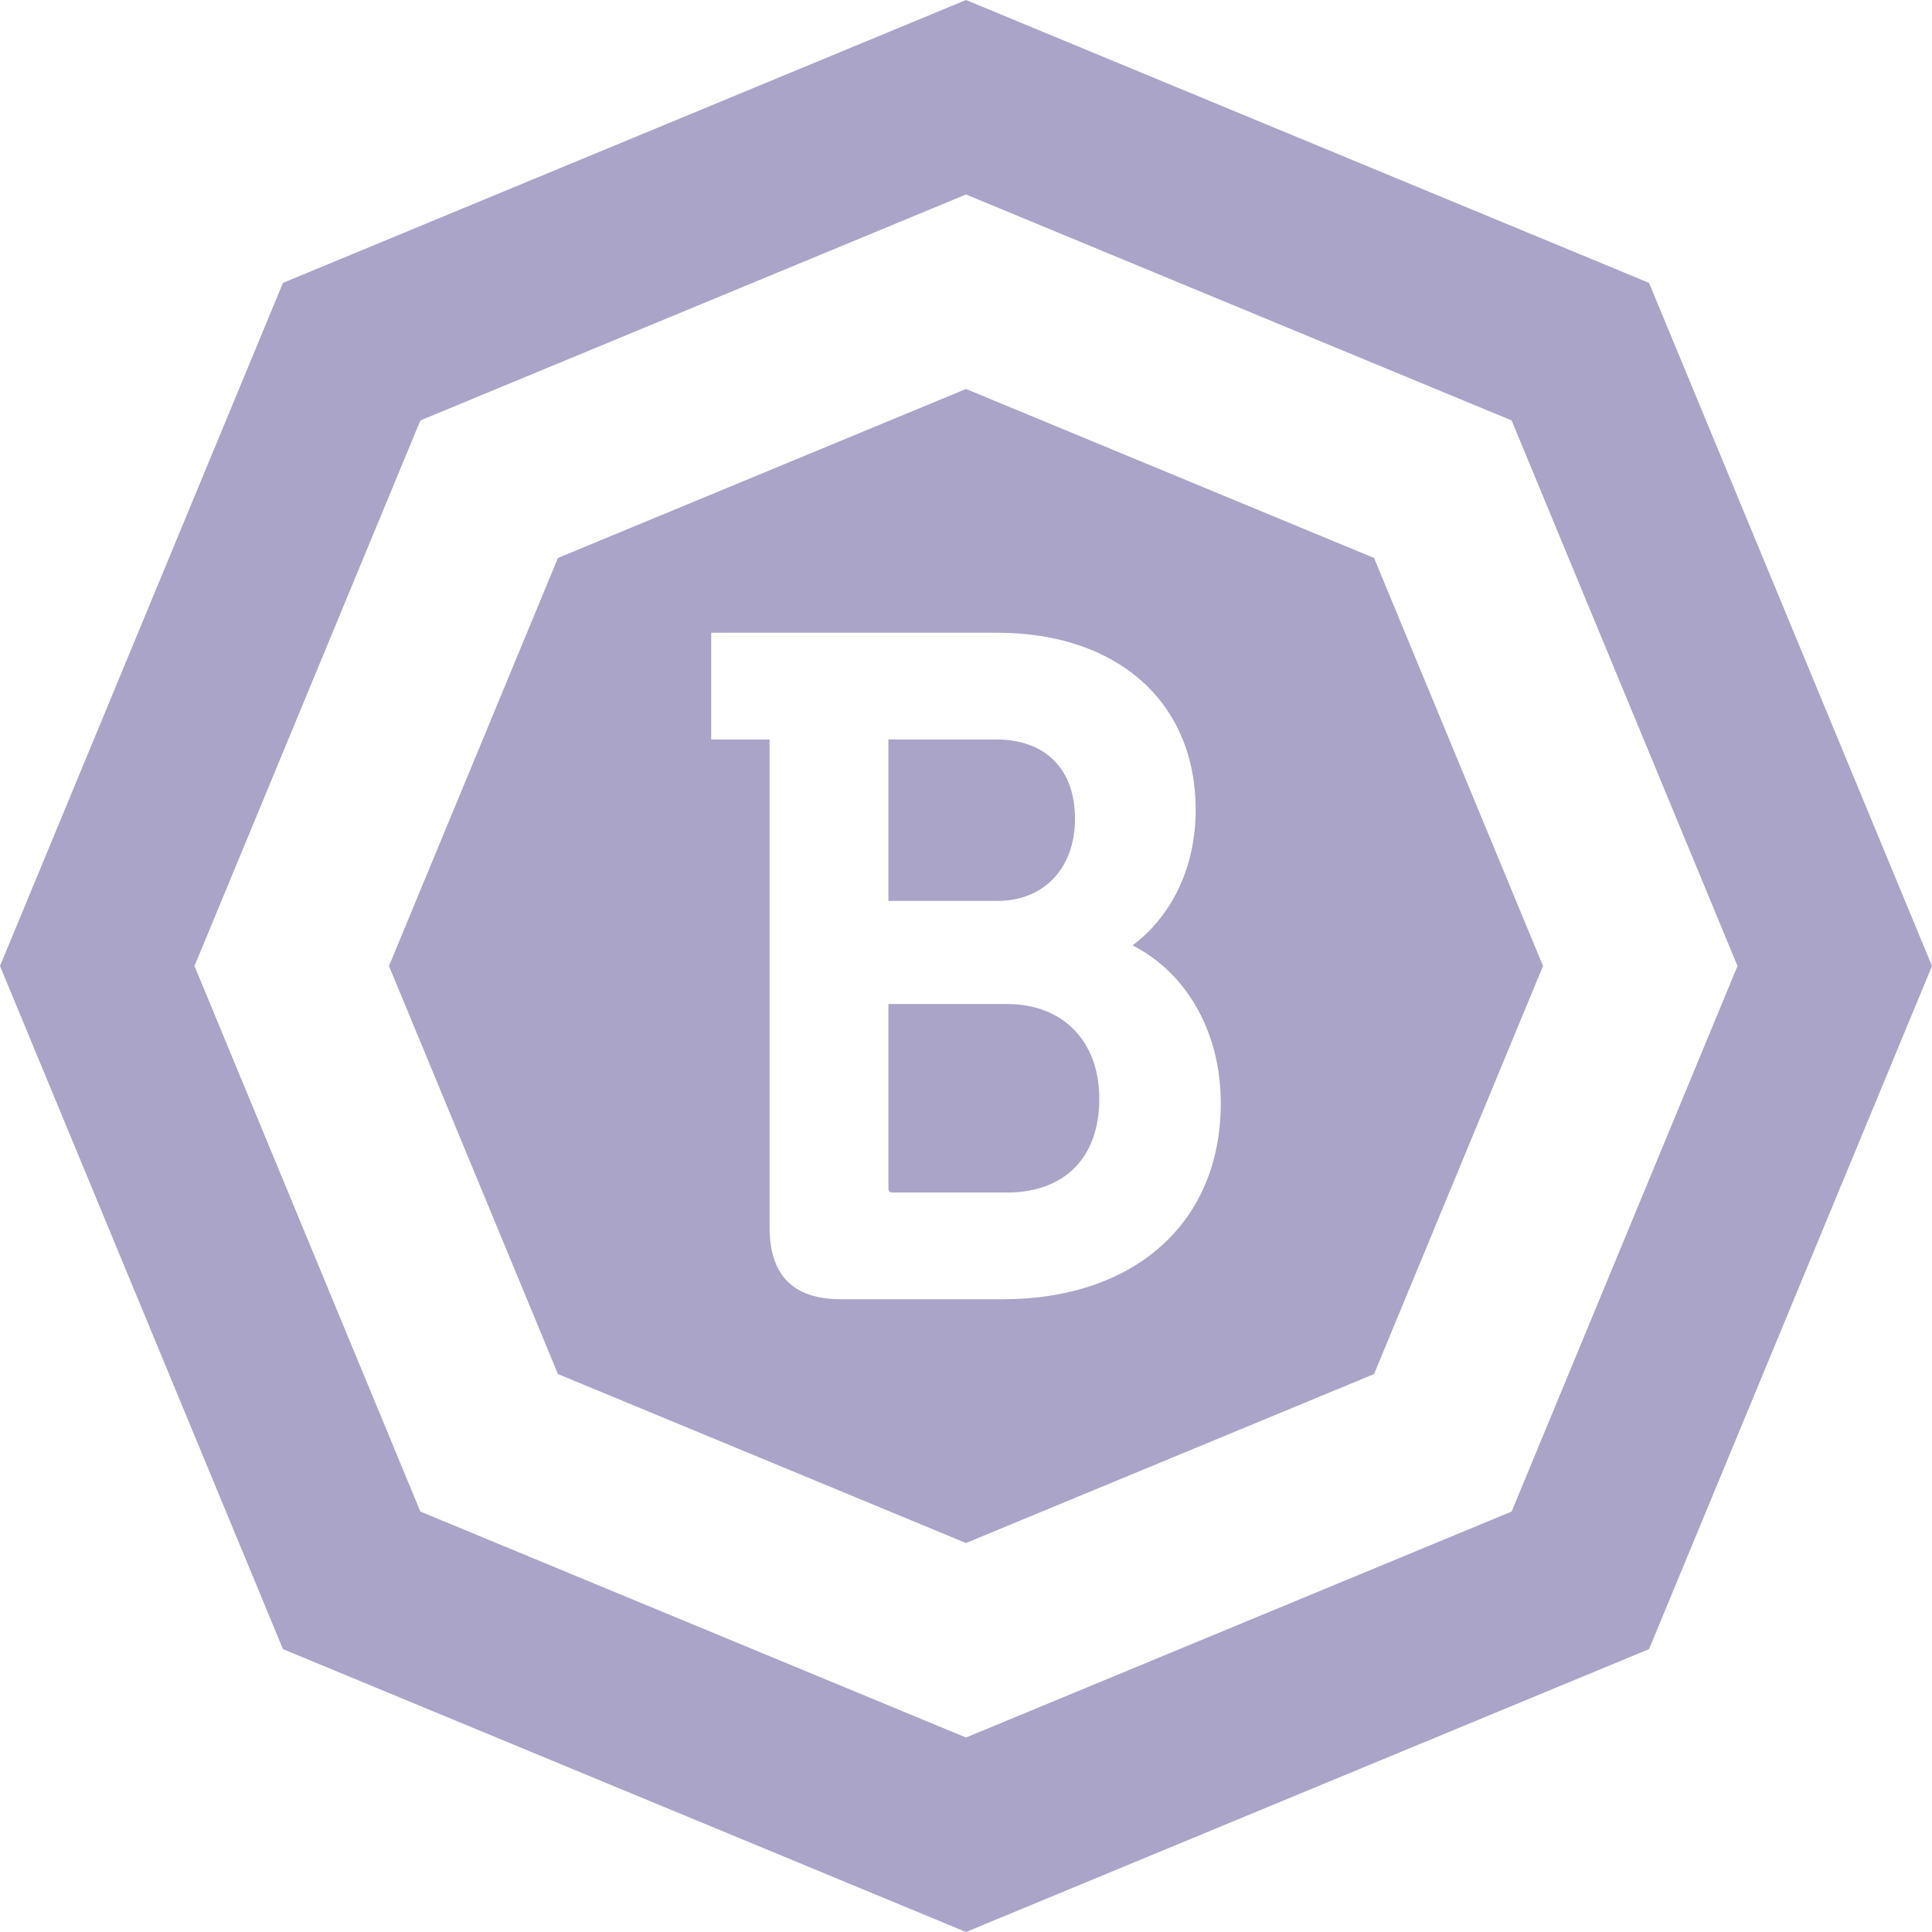
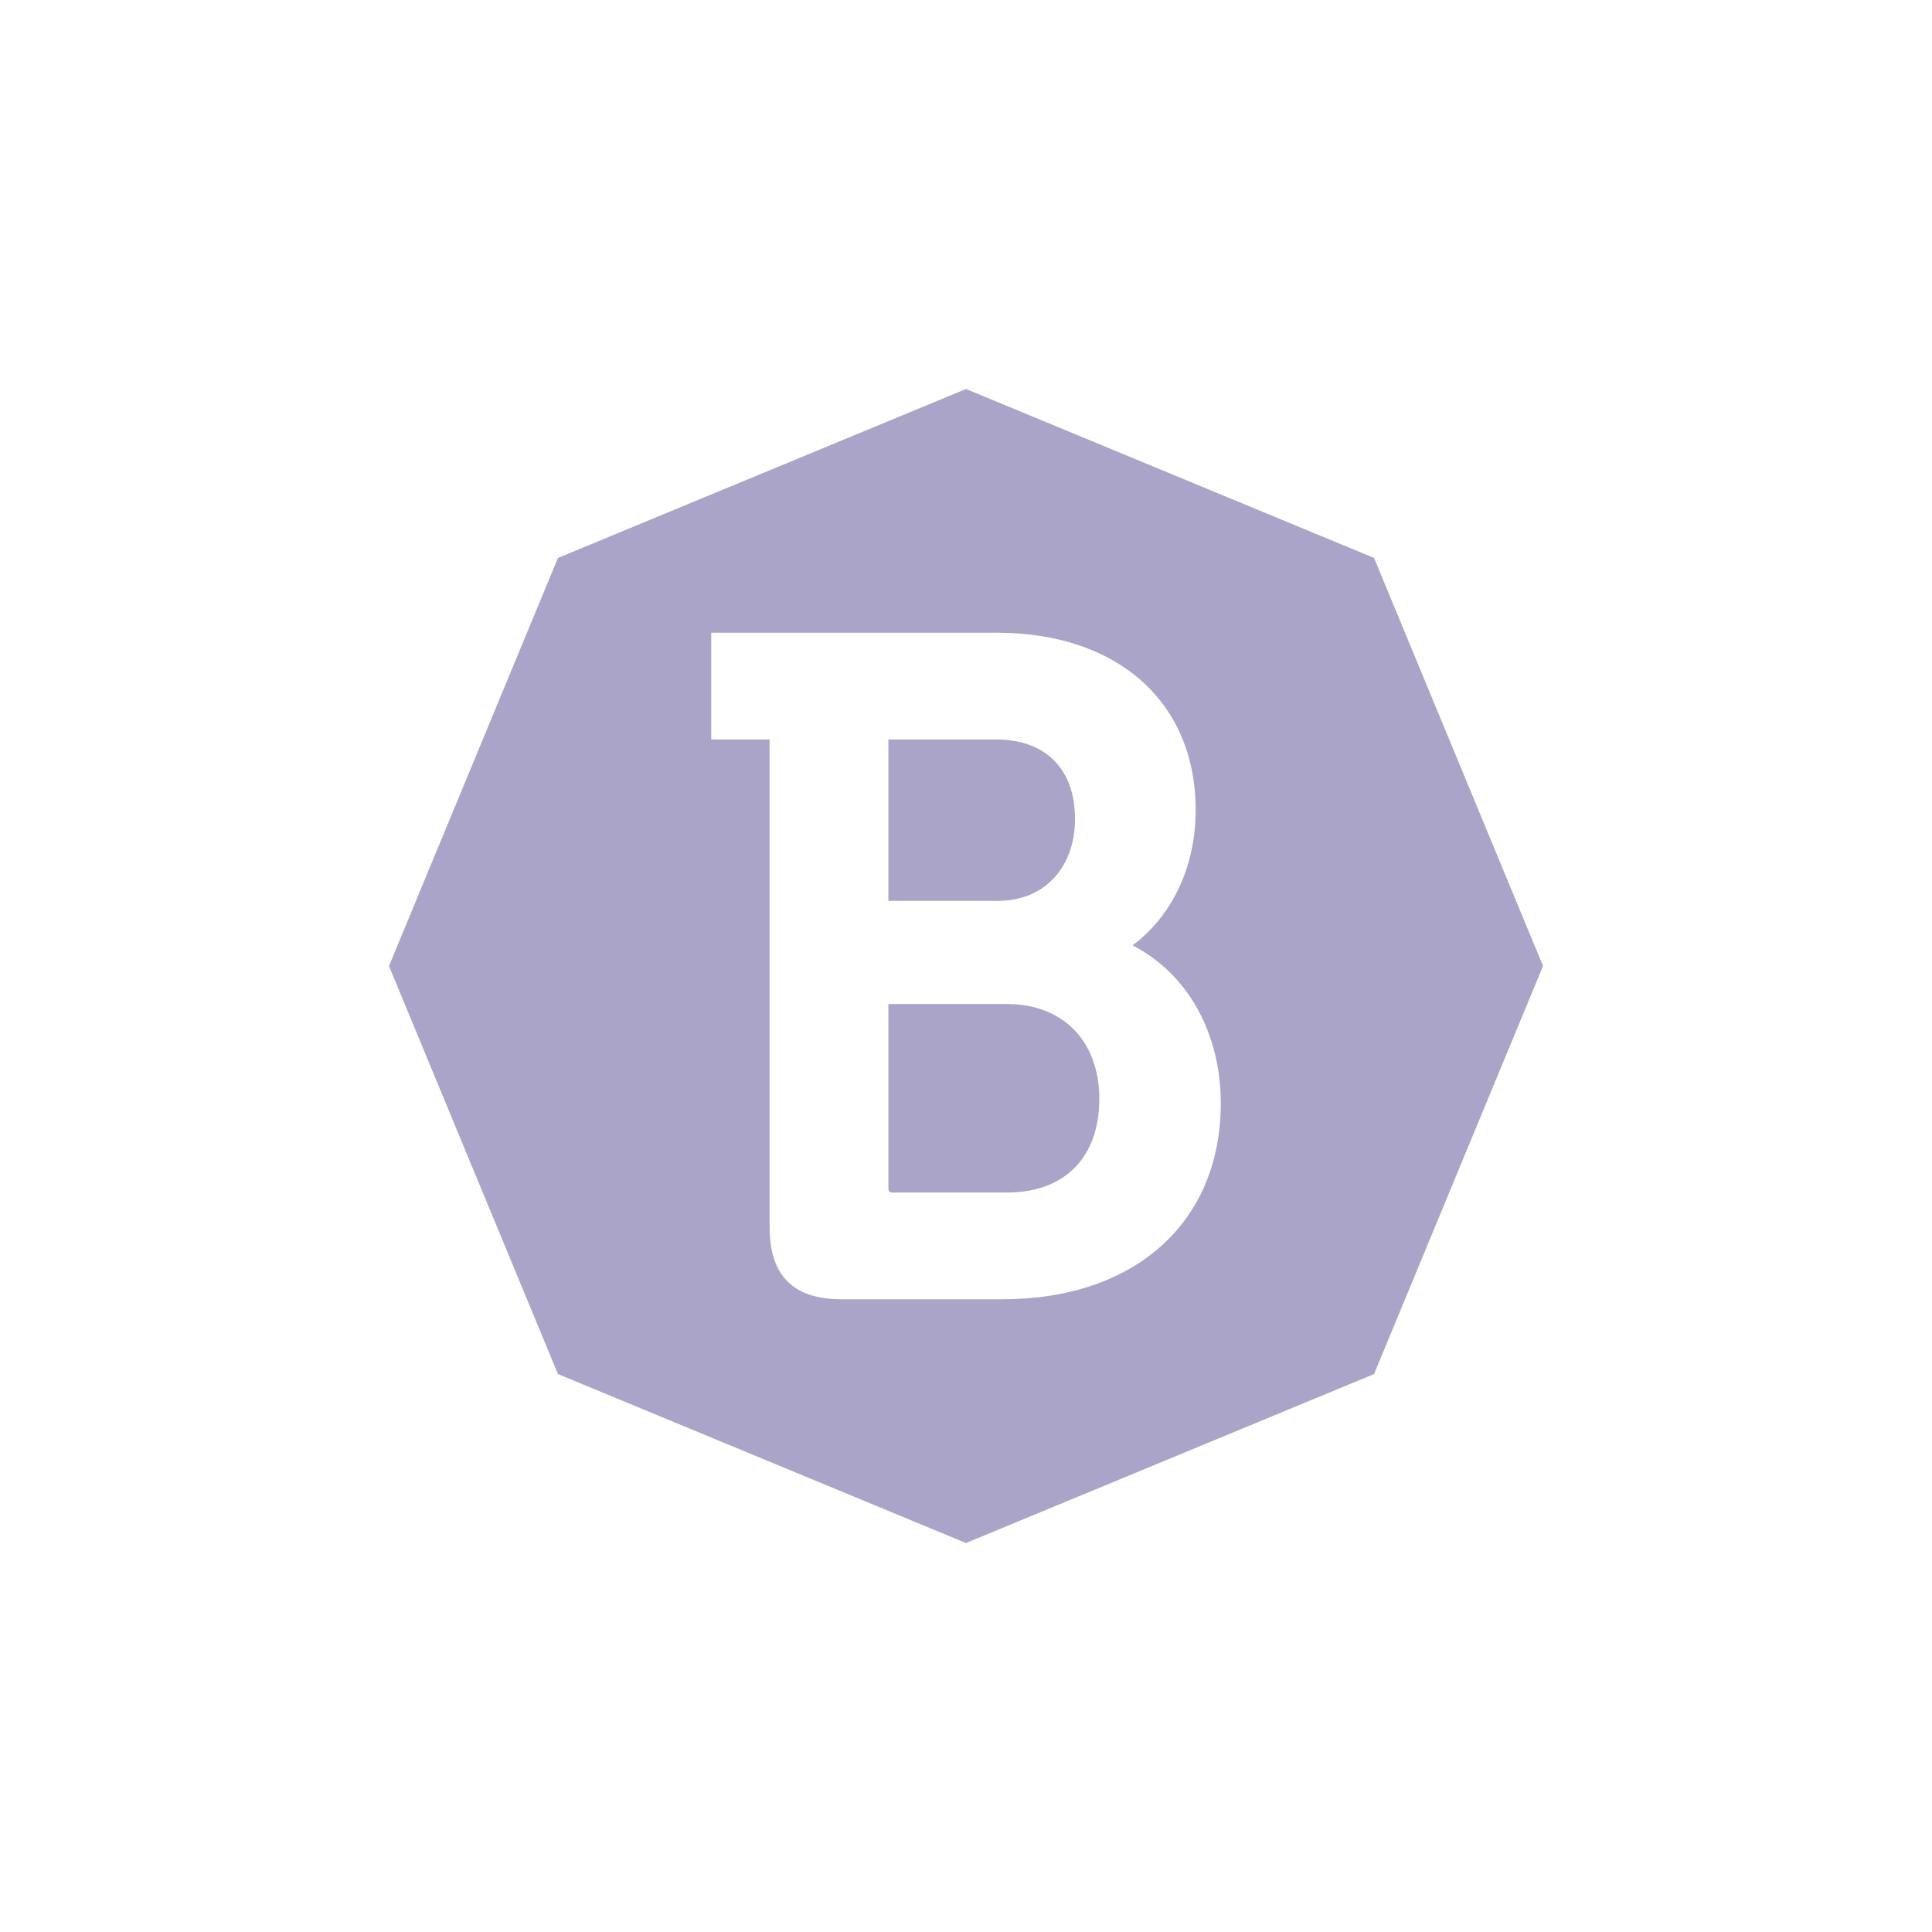
<svg xmlns="http://www.w3.org/2000/svg" id="Untitled-Str%E1nka%201" viewBox="0 0 24 24" style="background-color:#ffffff00" version="1.1" xml:space="preserve" x="0px" y="0px" width="24px" height="24px">
  <g id="Vrstva%201">
-     <path d="M 21.584 12 L 18.778 18.777 L 12 21.584 L 5.222 18.777 L 2.416 12 L 5.222 5.223 L 12 2.416 L 18.778 5.223 L 21.584 12 ZM 20.485 20.486 L 24 12 L 20.485 3.514 L 12 0 L 3.515 3.514 L 0 12 L 3.515 20.486 L 12 24 L 20.485 20.486 Z" fill="#aaa4c8" />
    <path d="M 14.069 11.744 C 14.745 12.089 15.165 12.824 15.165 13.705 C 15.165 15.184 14.1 16.14 12.452 16.14 L 10.454 16.14 C 9.853 16.14 9.56 15.846 9.56 15.242 L 9.56 9.186 L 8.835 9.186 L 8.835 7.86 L 12.385 7.86 C 13.884 7.86 14.853 8.723 14.853 10.06 C 14.853 10.764 14.565 11.371 14.069 11.744 ZM 17.069 6.931 L 12 4.832 L 6.931 6.931 L 4.832 12 L 6.931 17.069 L 12 19.168 L 17.069 17.069 L 19.168 12 L 17.069 6.931 ZM 12.508 14.814 C 13.227 14.814 13.656 14.378 13.656 13.649 C 13.656 12.934 13.205 12.472 12.508 12.472 L 11.036 12.472 L 11.036 14.748 C 11.036 14.805 11.045 14.814 11.102 14.814 L 12.508 14.814 ZM 12.396 11.191 C 12.97 11.191 13.354 10.781 13.354 10.172 C 13.354 9.554 12.988 9.186 12.374 9.186 L 11.036 9.186 L 11.036 11.191 L 12.396 11.191 Z" fill="#aaa4c8" />
  </g>
</svg>